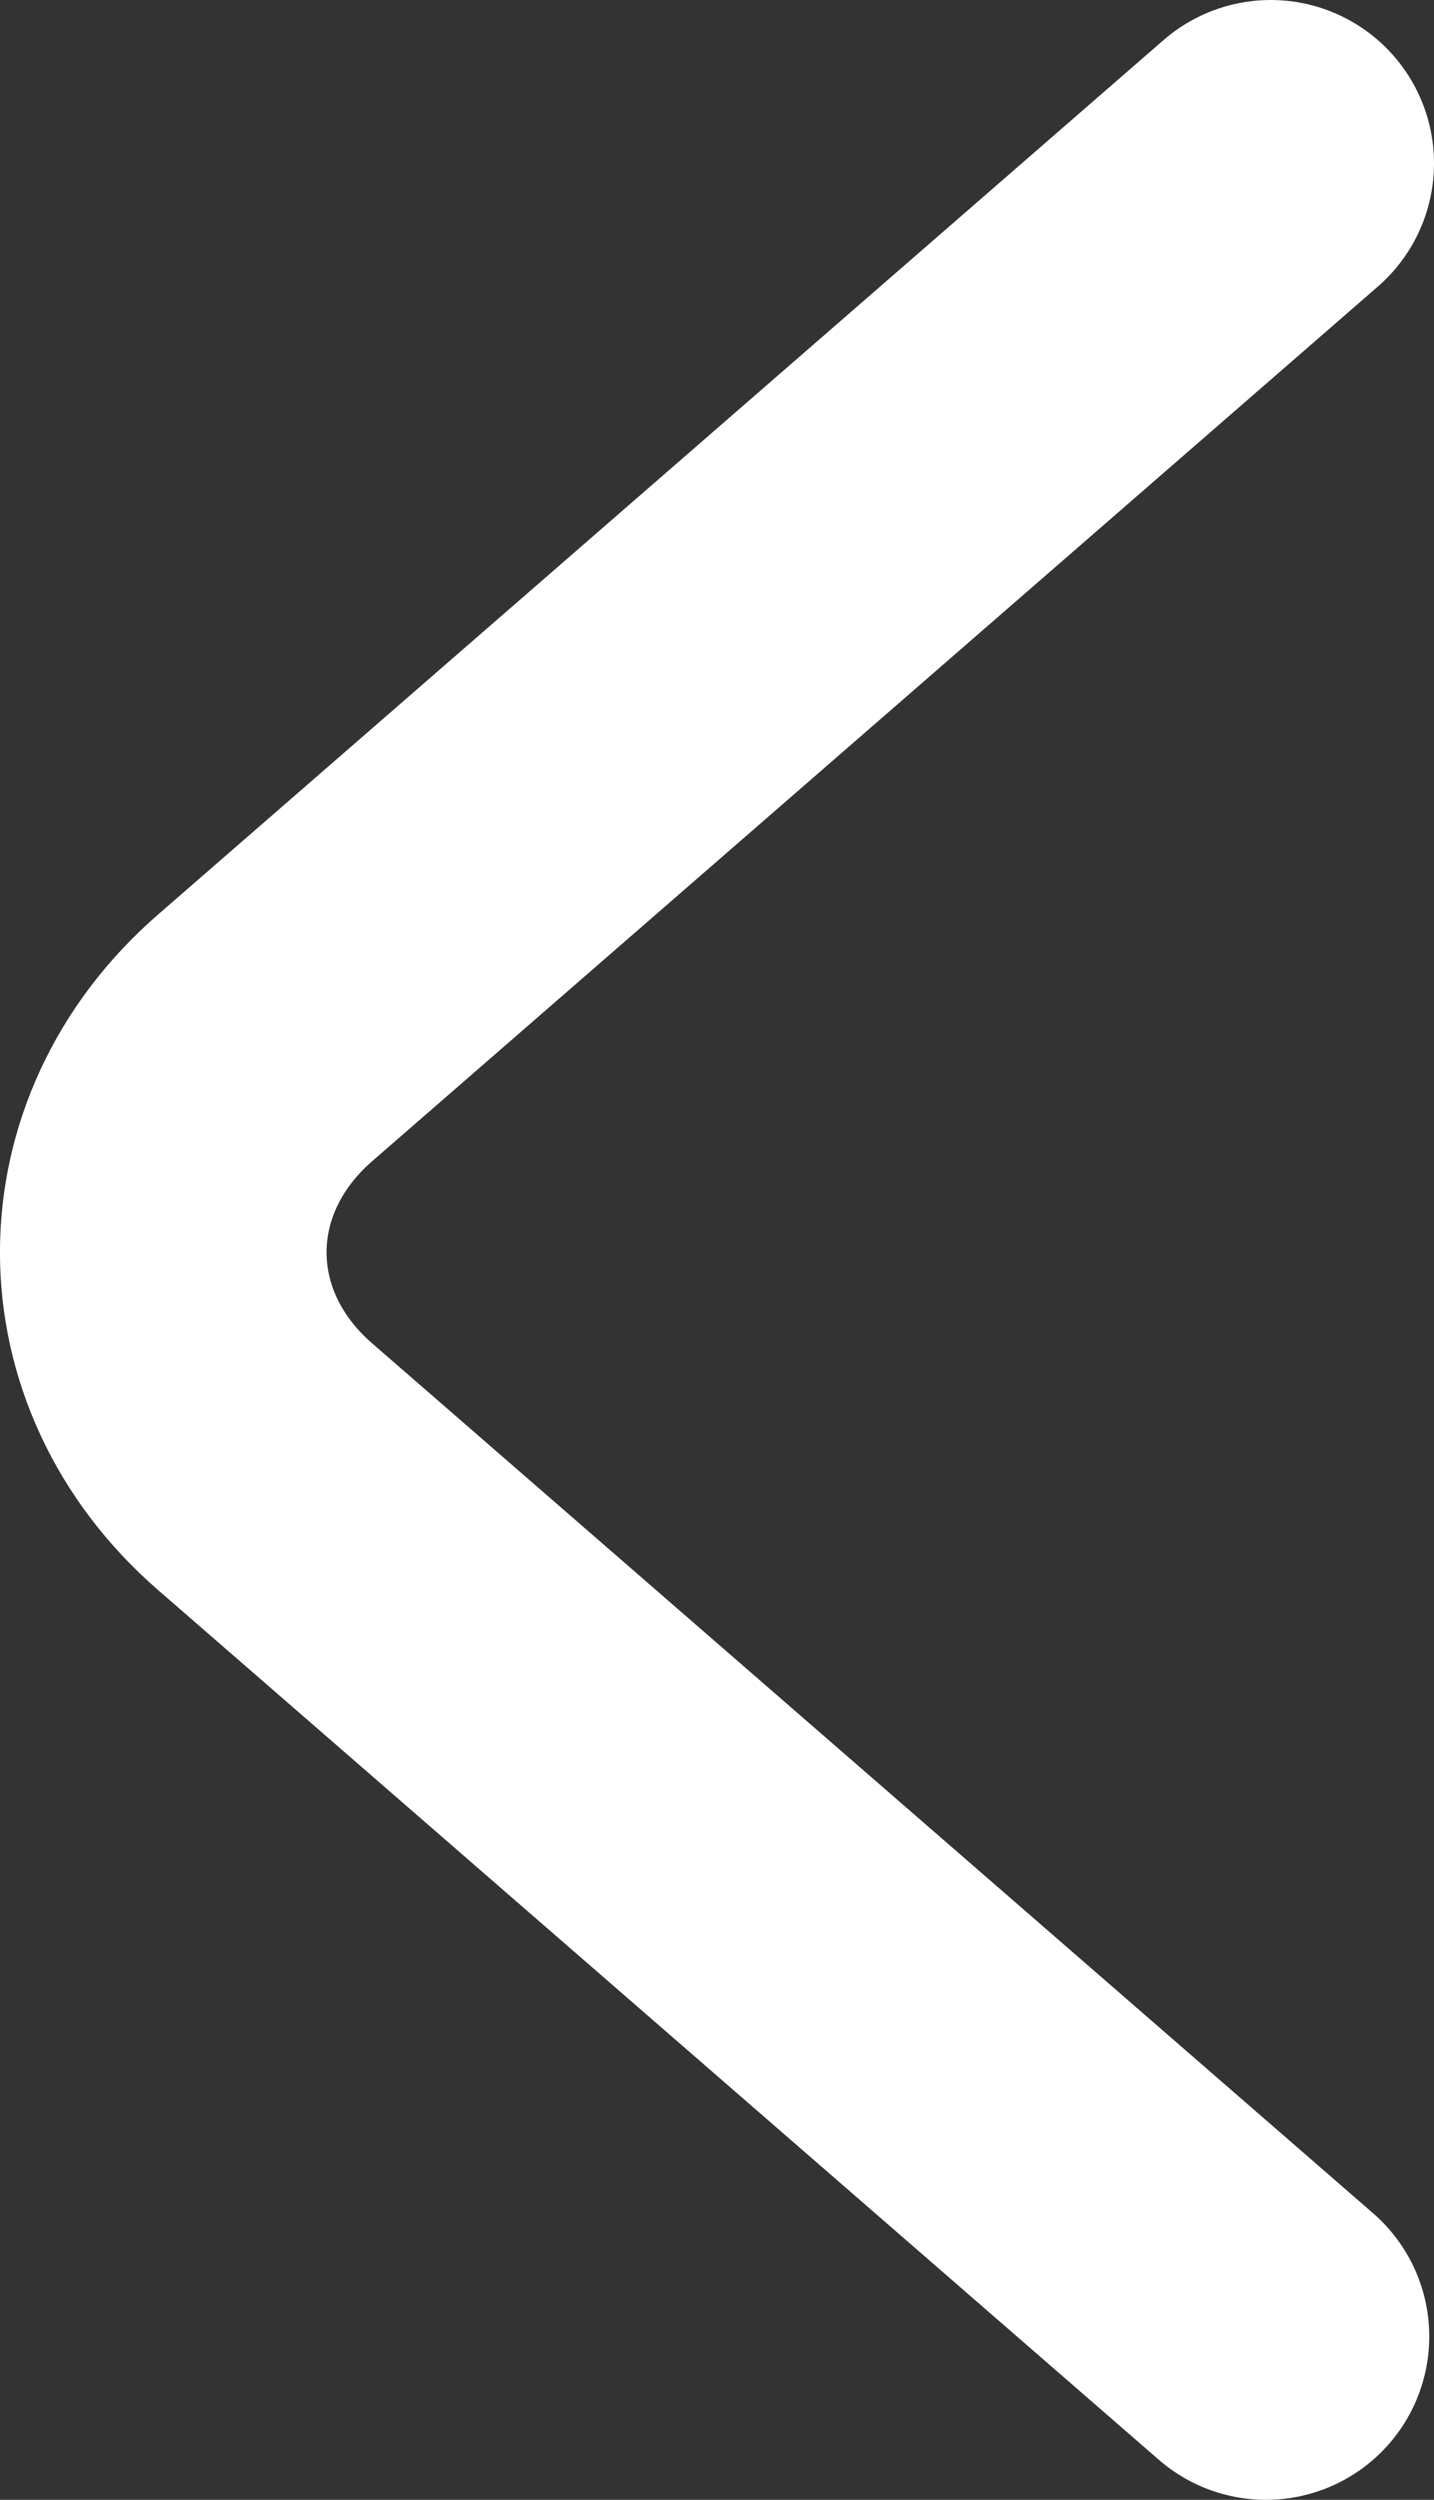
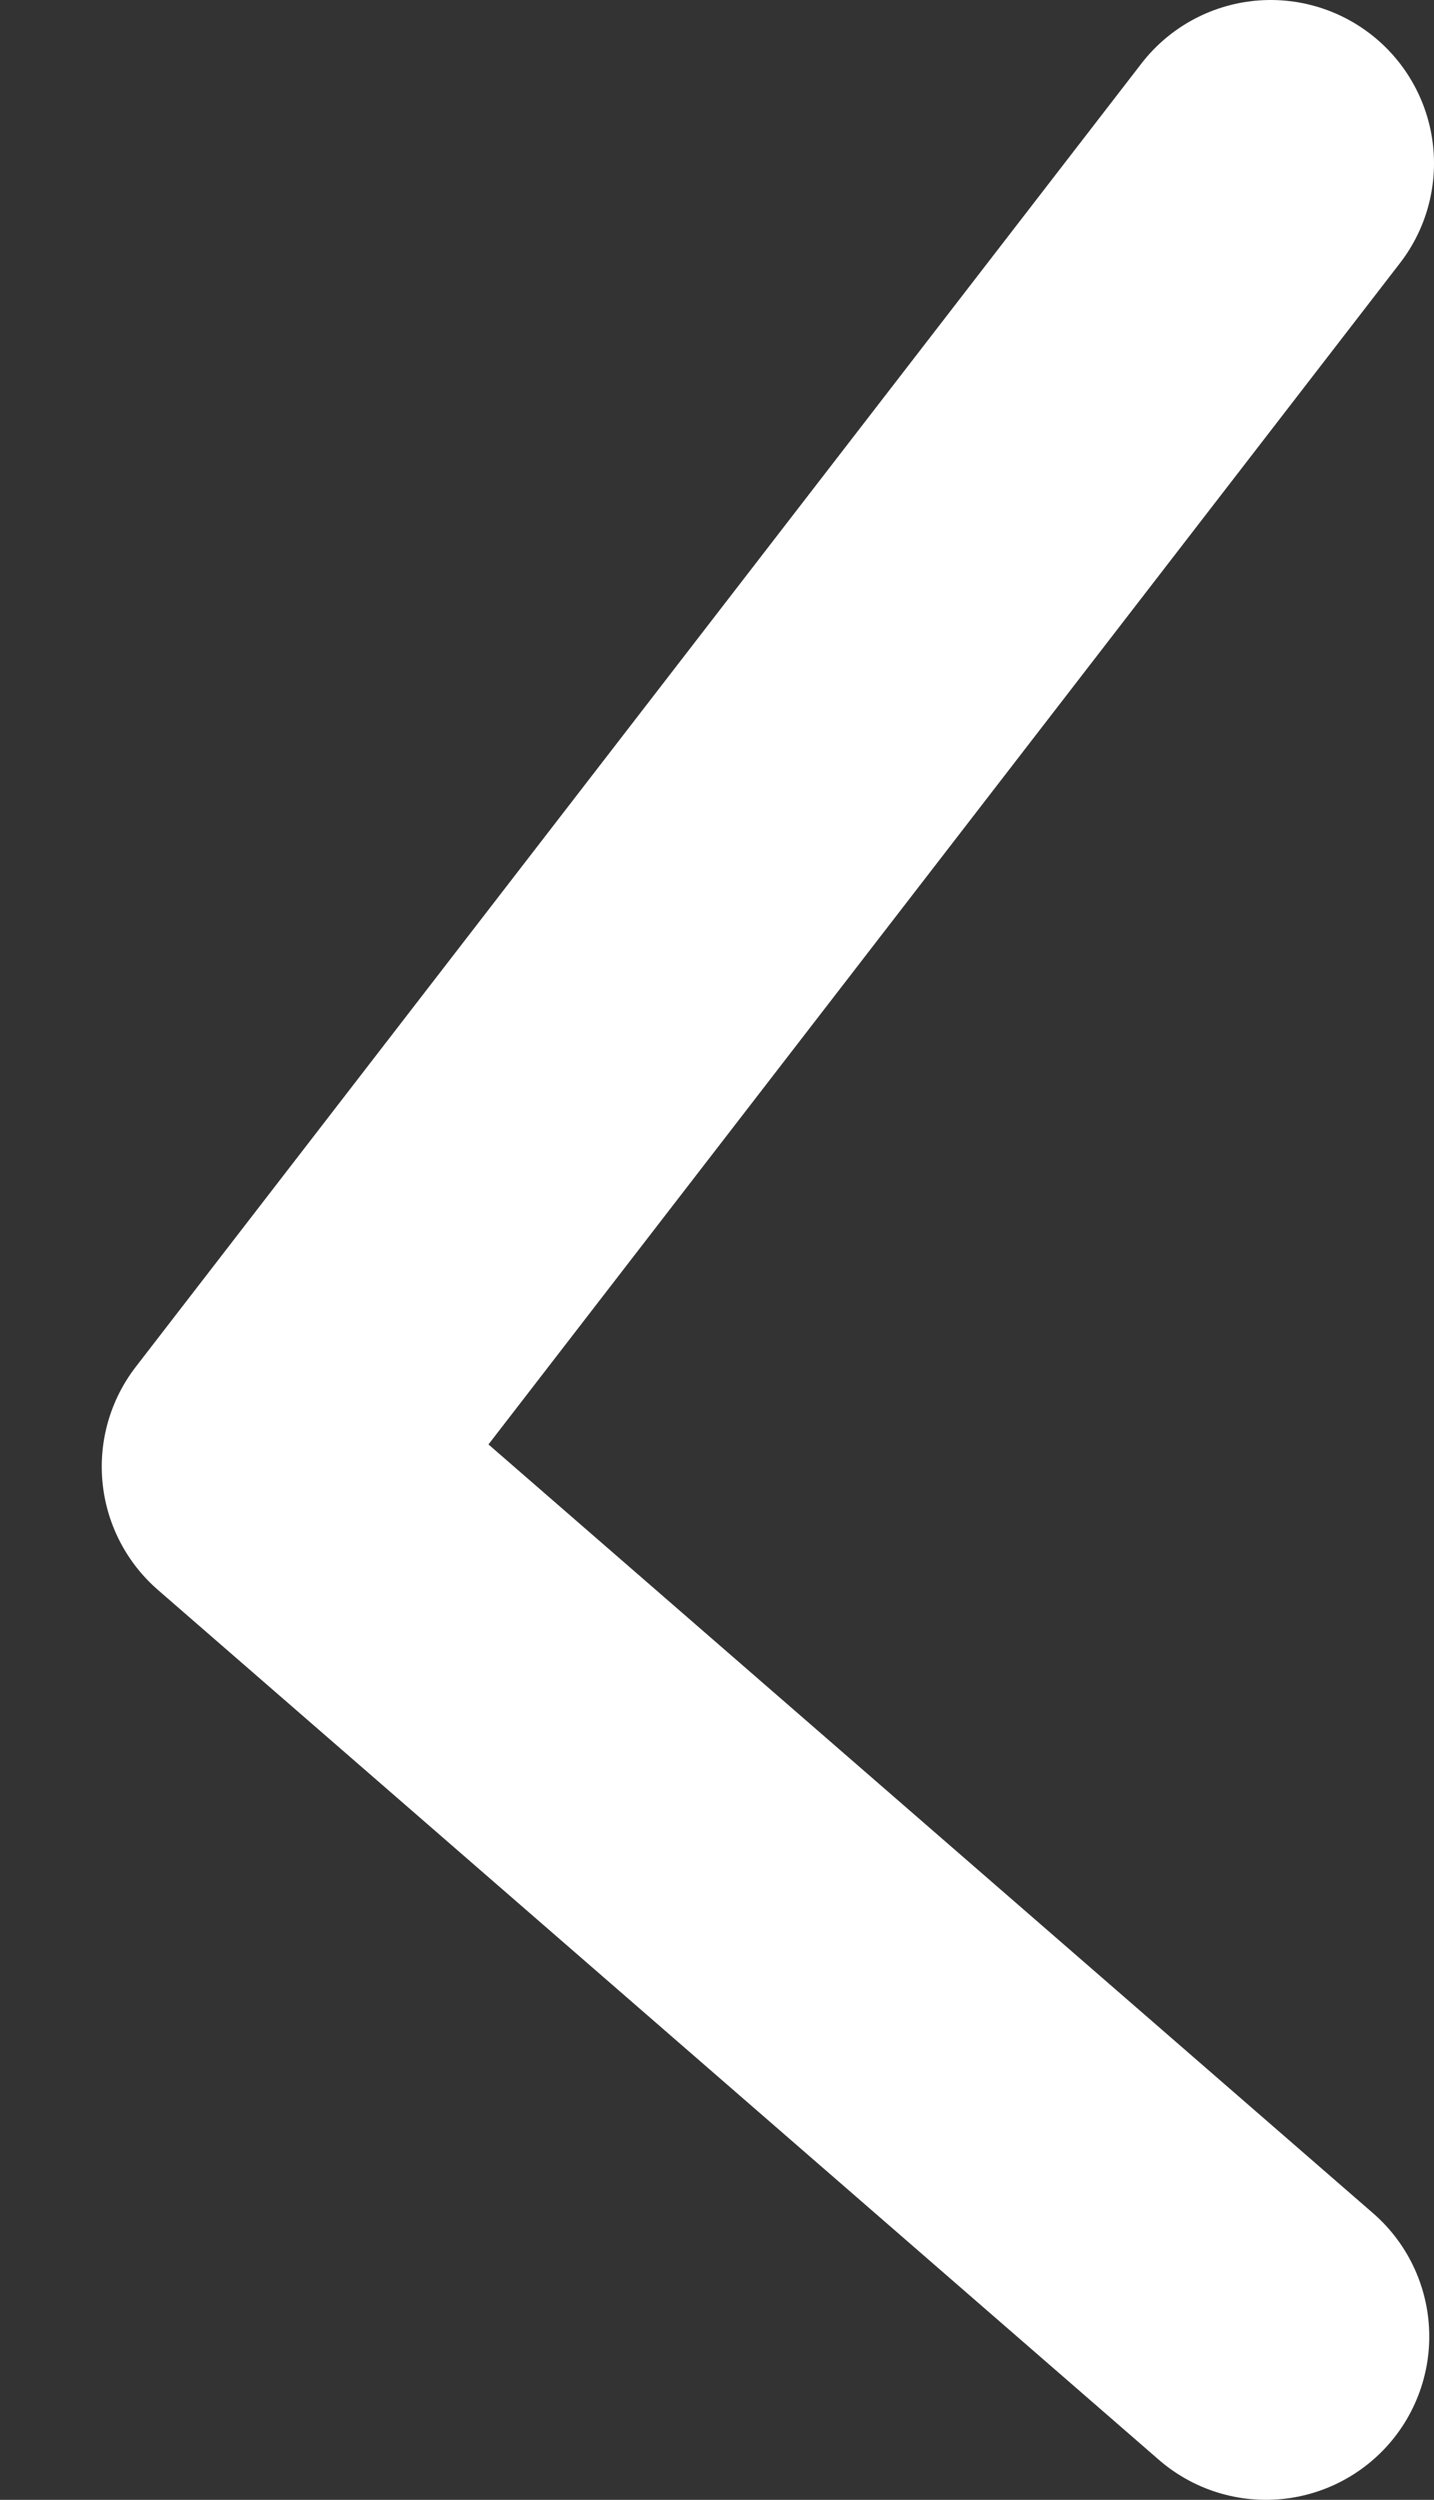
<svg xmlns="http://www.w3.org/2000/svg" width="8.781" height="15.306">
  <rect width="100%" height="100%" fill="#333333" stroke="none" />
-   <path fill="none" stroke="#fff" stroke-width="2" stroke-linecap="round" stroke-linejoin="round" stroke-miterlimit="10" d="M7.752 14.306L1.623 8.98c-.831-.722-.831-1.902 0-2.625L7.781 1" />
+   <path fill="none" stroke="#fff" stroke-width="2" stroke-linecap="round" stroke-linejoin="round" stroke-miterlimit="10" d="M7.752 14.306L1.623 8.98L7.781 1" />
</svg>